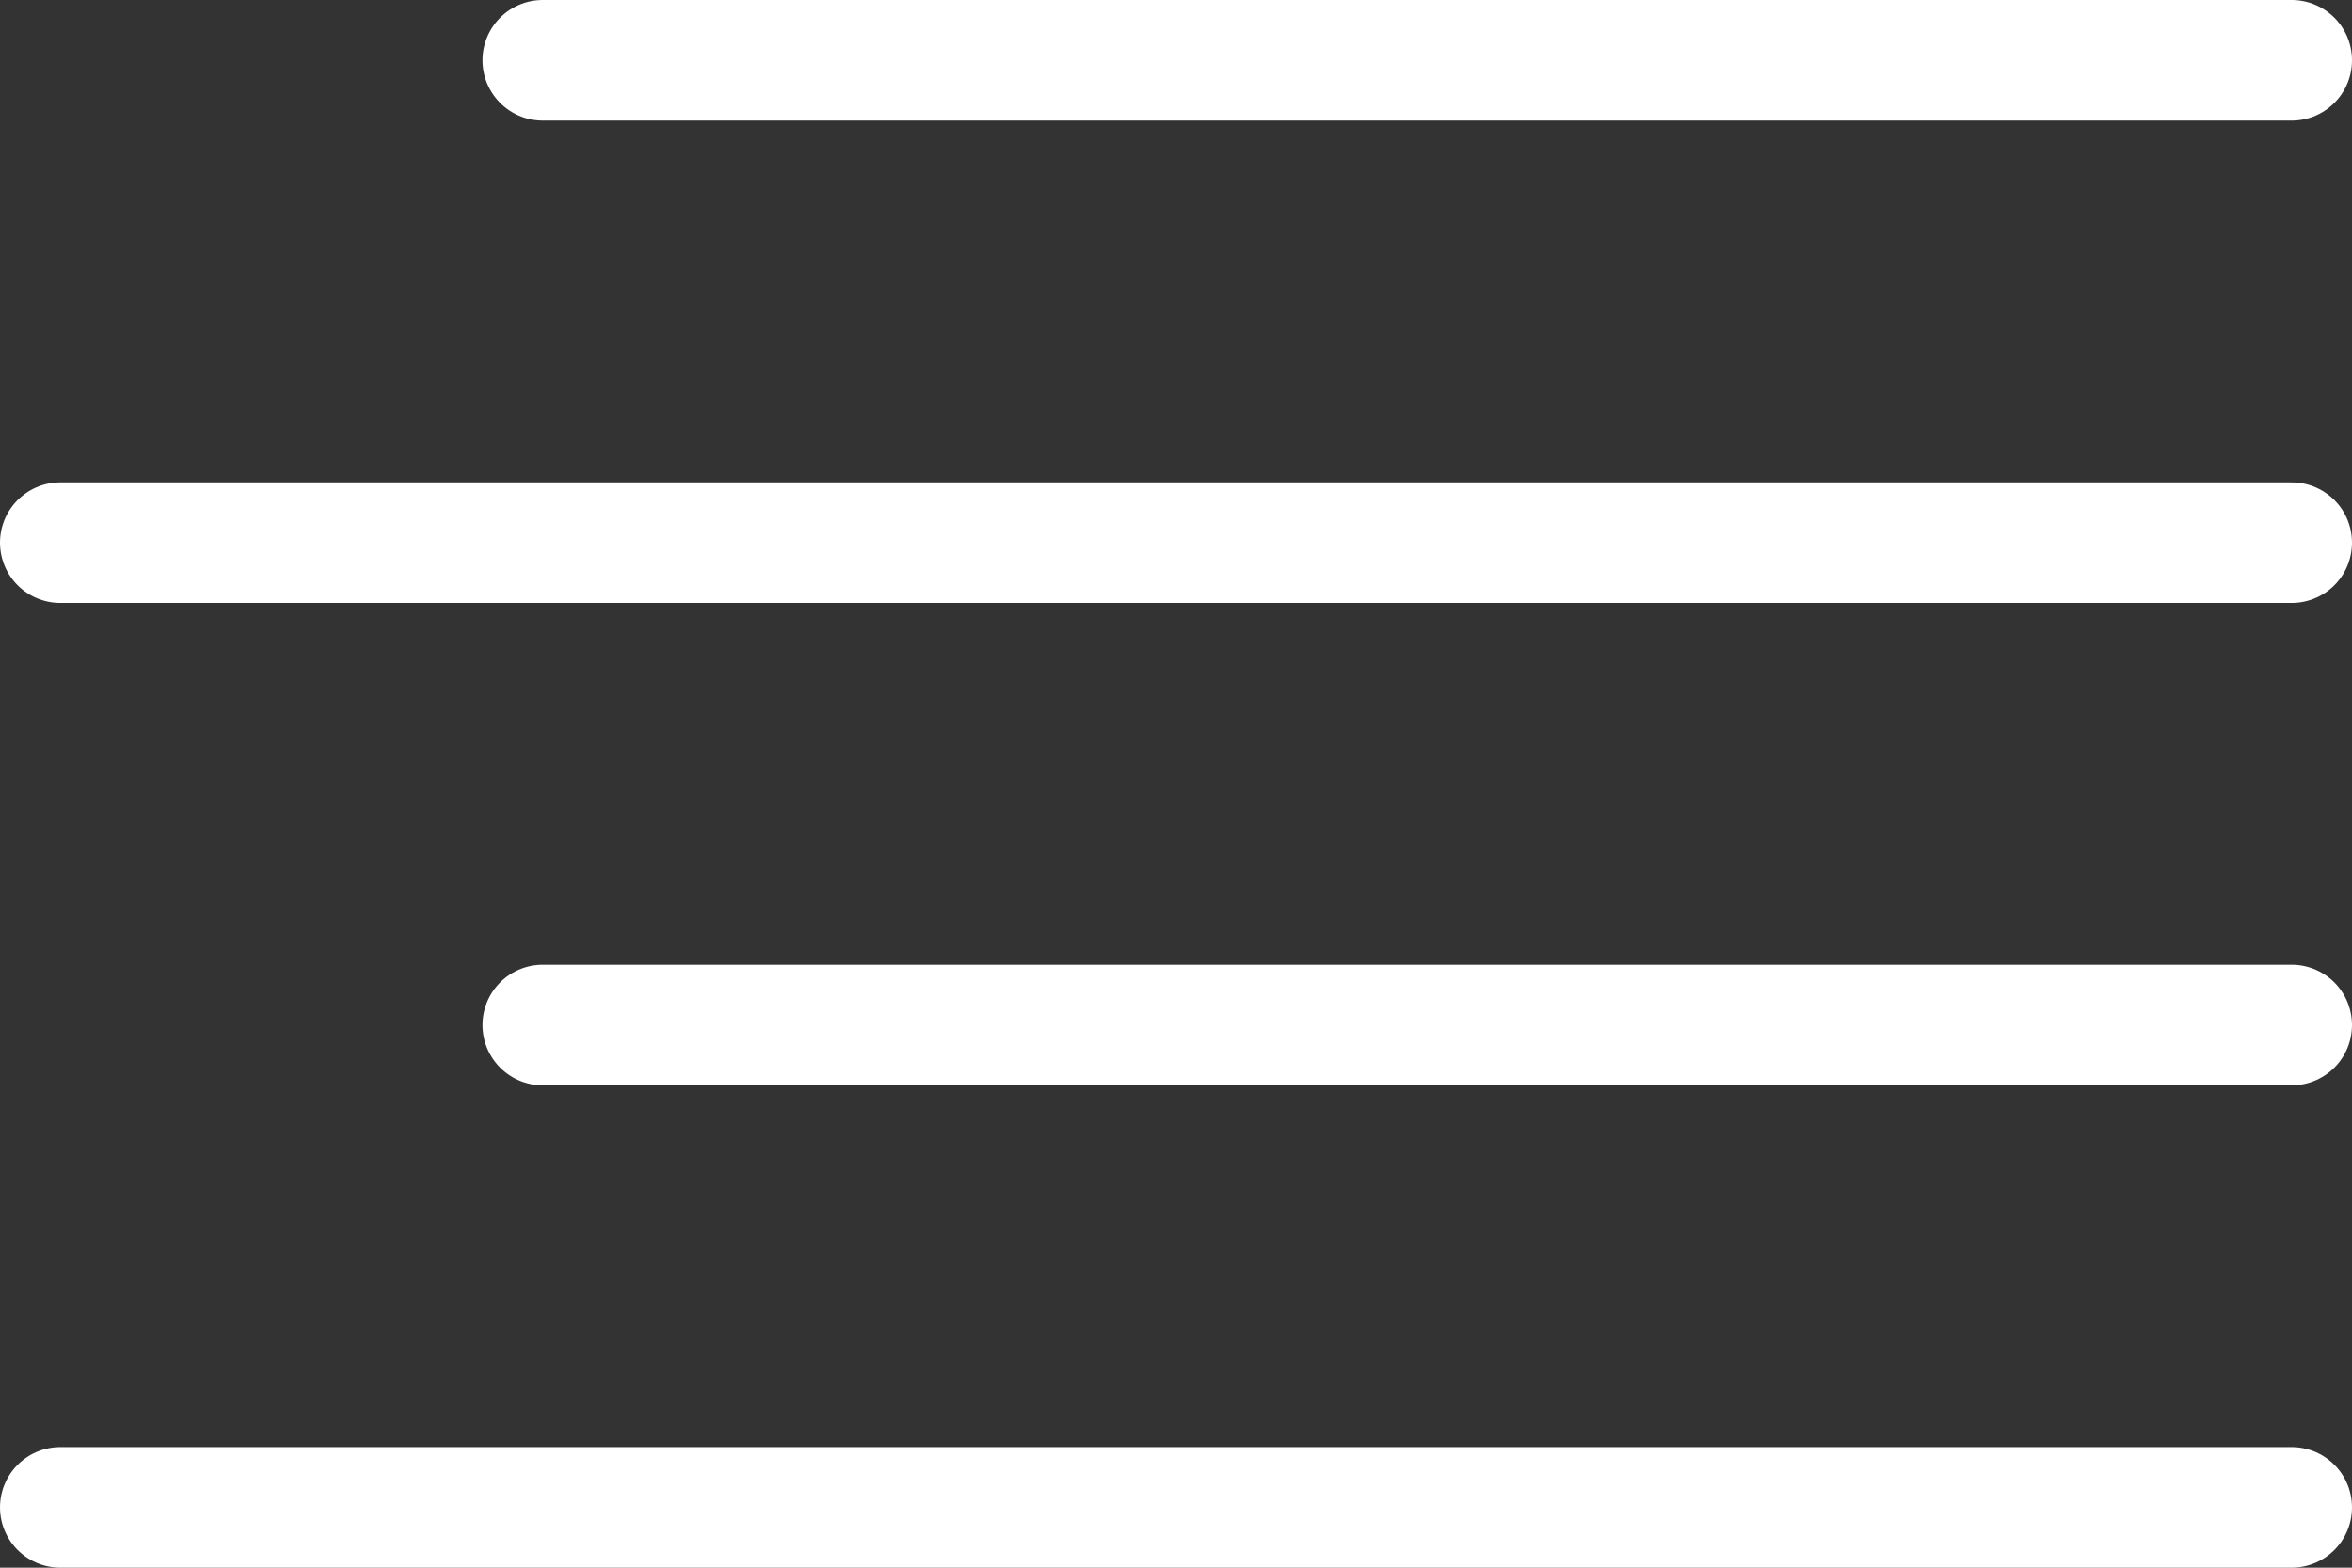
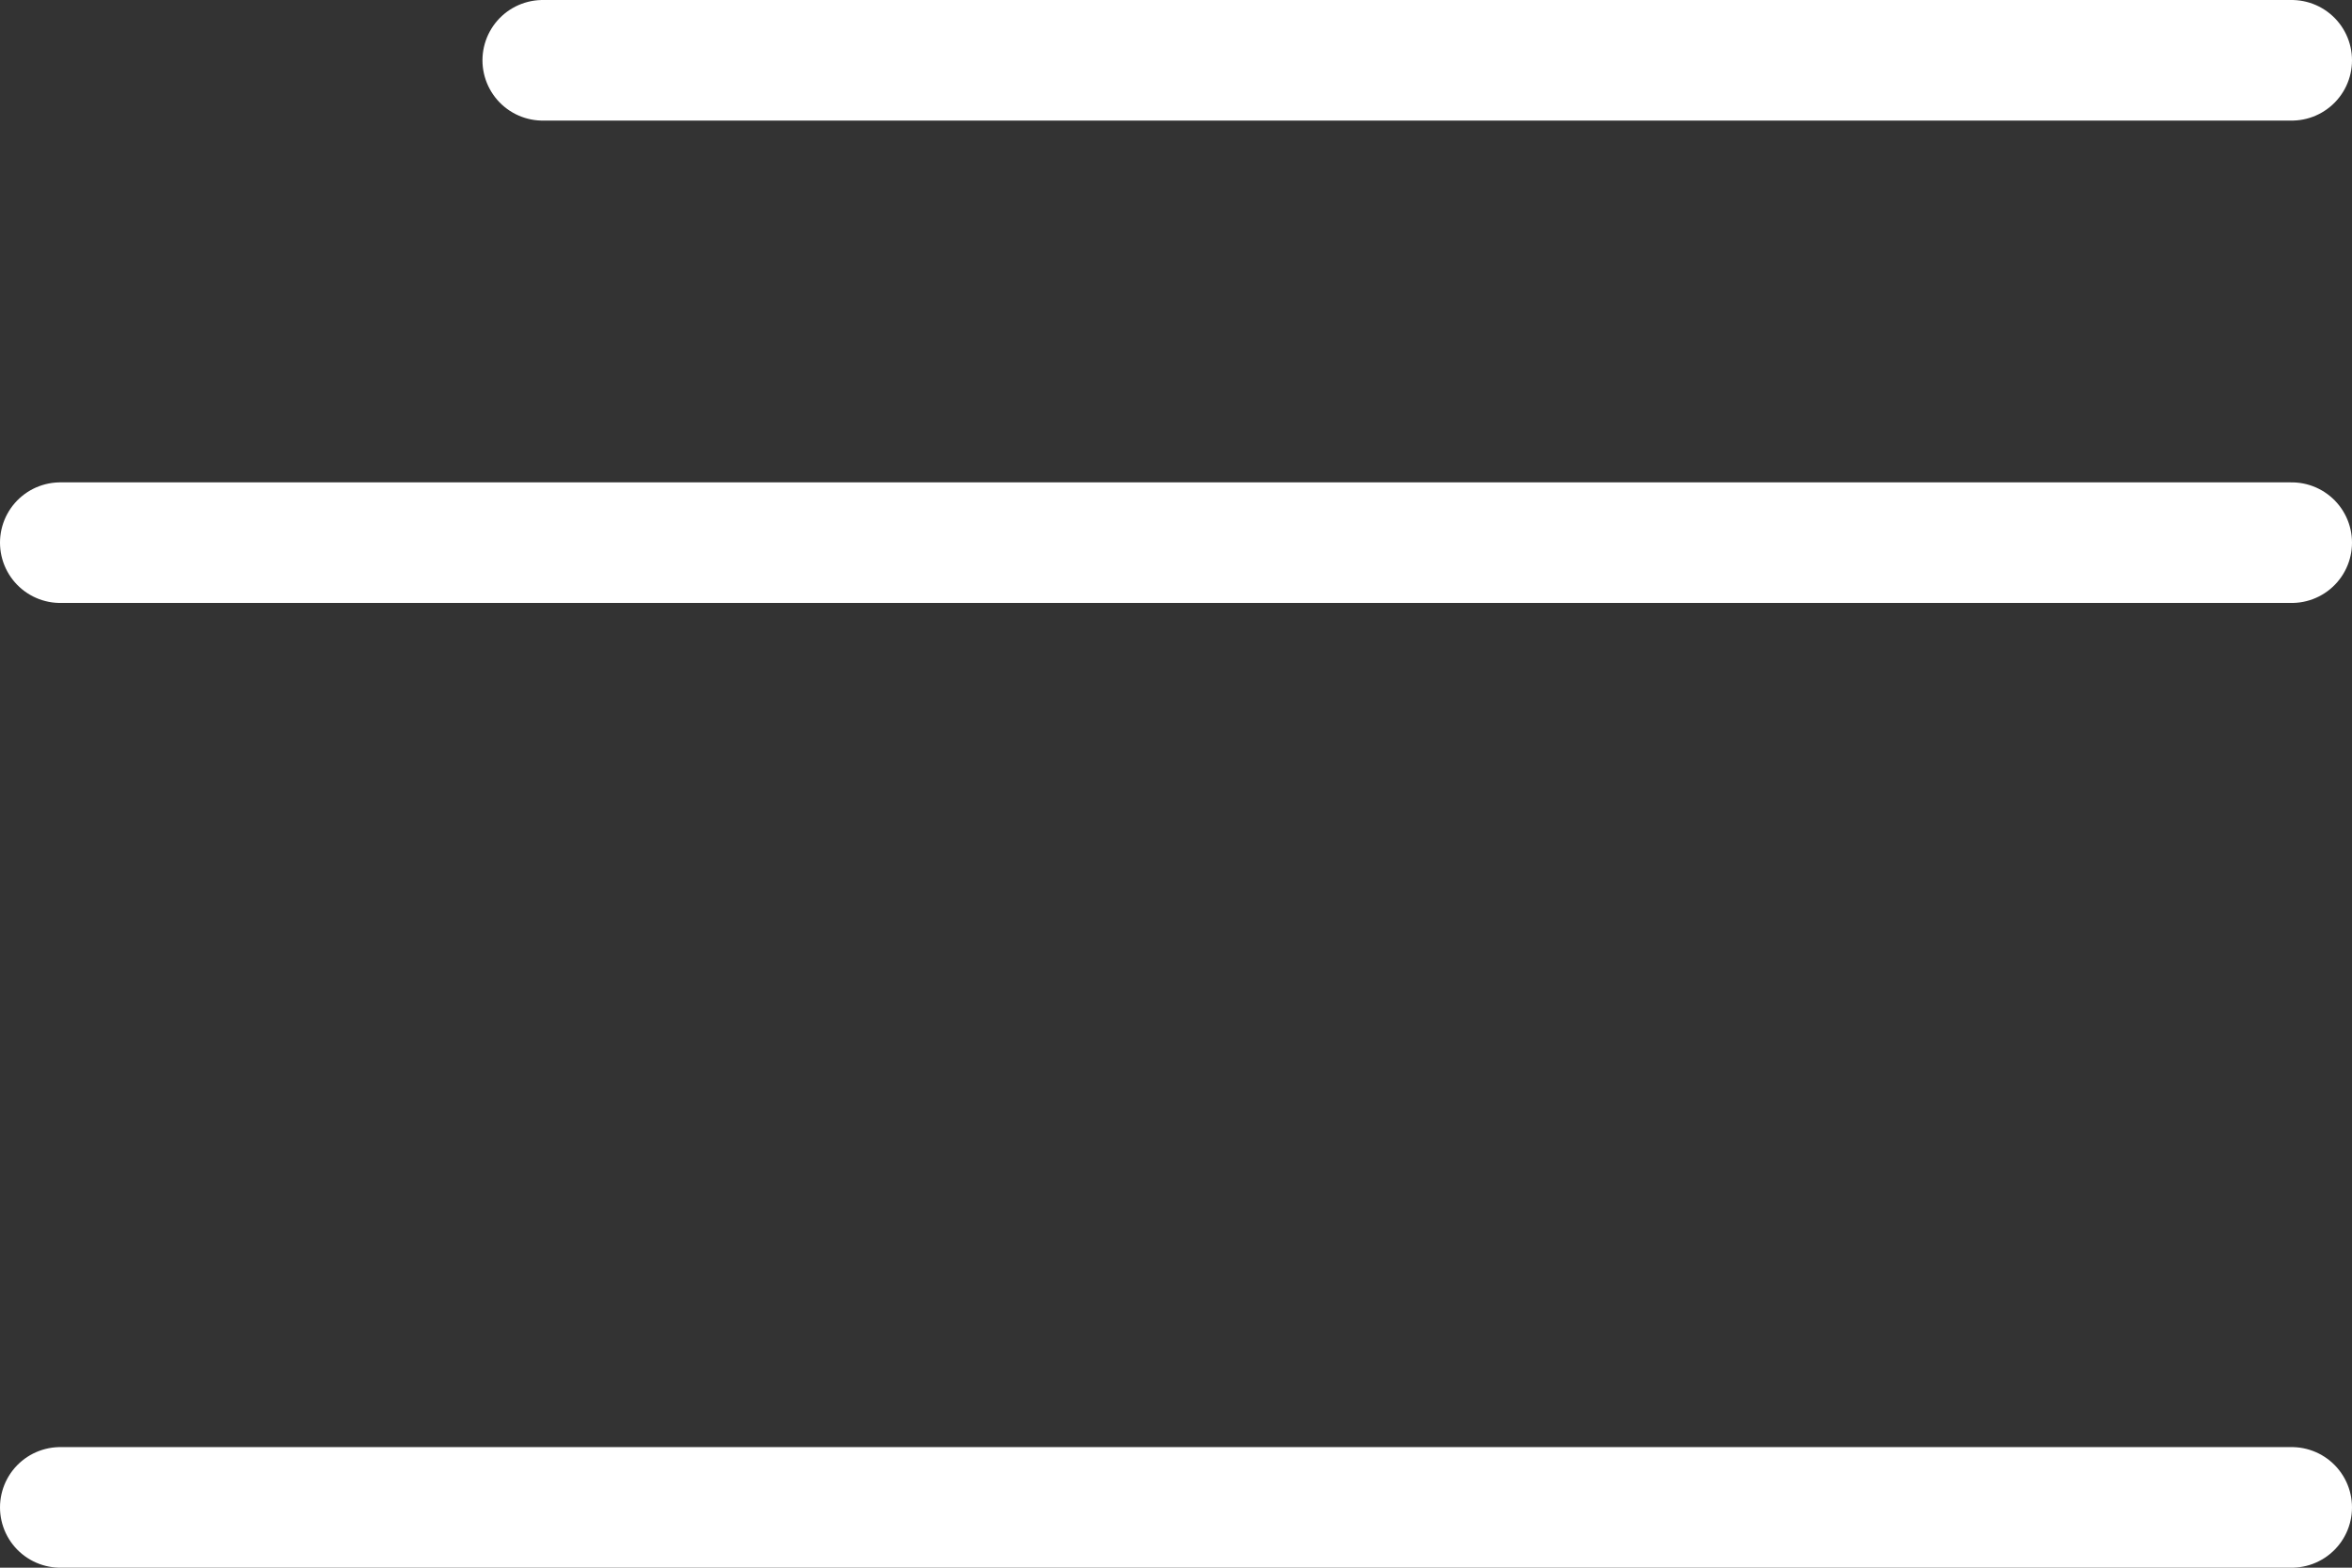
<svg xmlns="http://www.w3.org/2000/svg" width="39" height="26" viewBox="0 0 39 26">
  <rect x="0" y="0" width="39" height="26" fill="#333333" stroke="none" />
  <defs>
    <style>.a{fill:none;stroke:#fff;stroke-linecap:round;stroke-linejoin:round;stroke-width:2px;}</style>
  </defs>
  <g transform="translate(1 1)">
-     <line class="a" x2="29" transform="translate(8 16)" />
    <line class="a" x2="37" transform="translate(0 24)" />
    <line class="a" x2="37" transform="translate(0 8)" />
    <line class="a" x2="29" transform="translate(8)" />
  </g>
</svg>